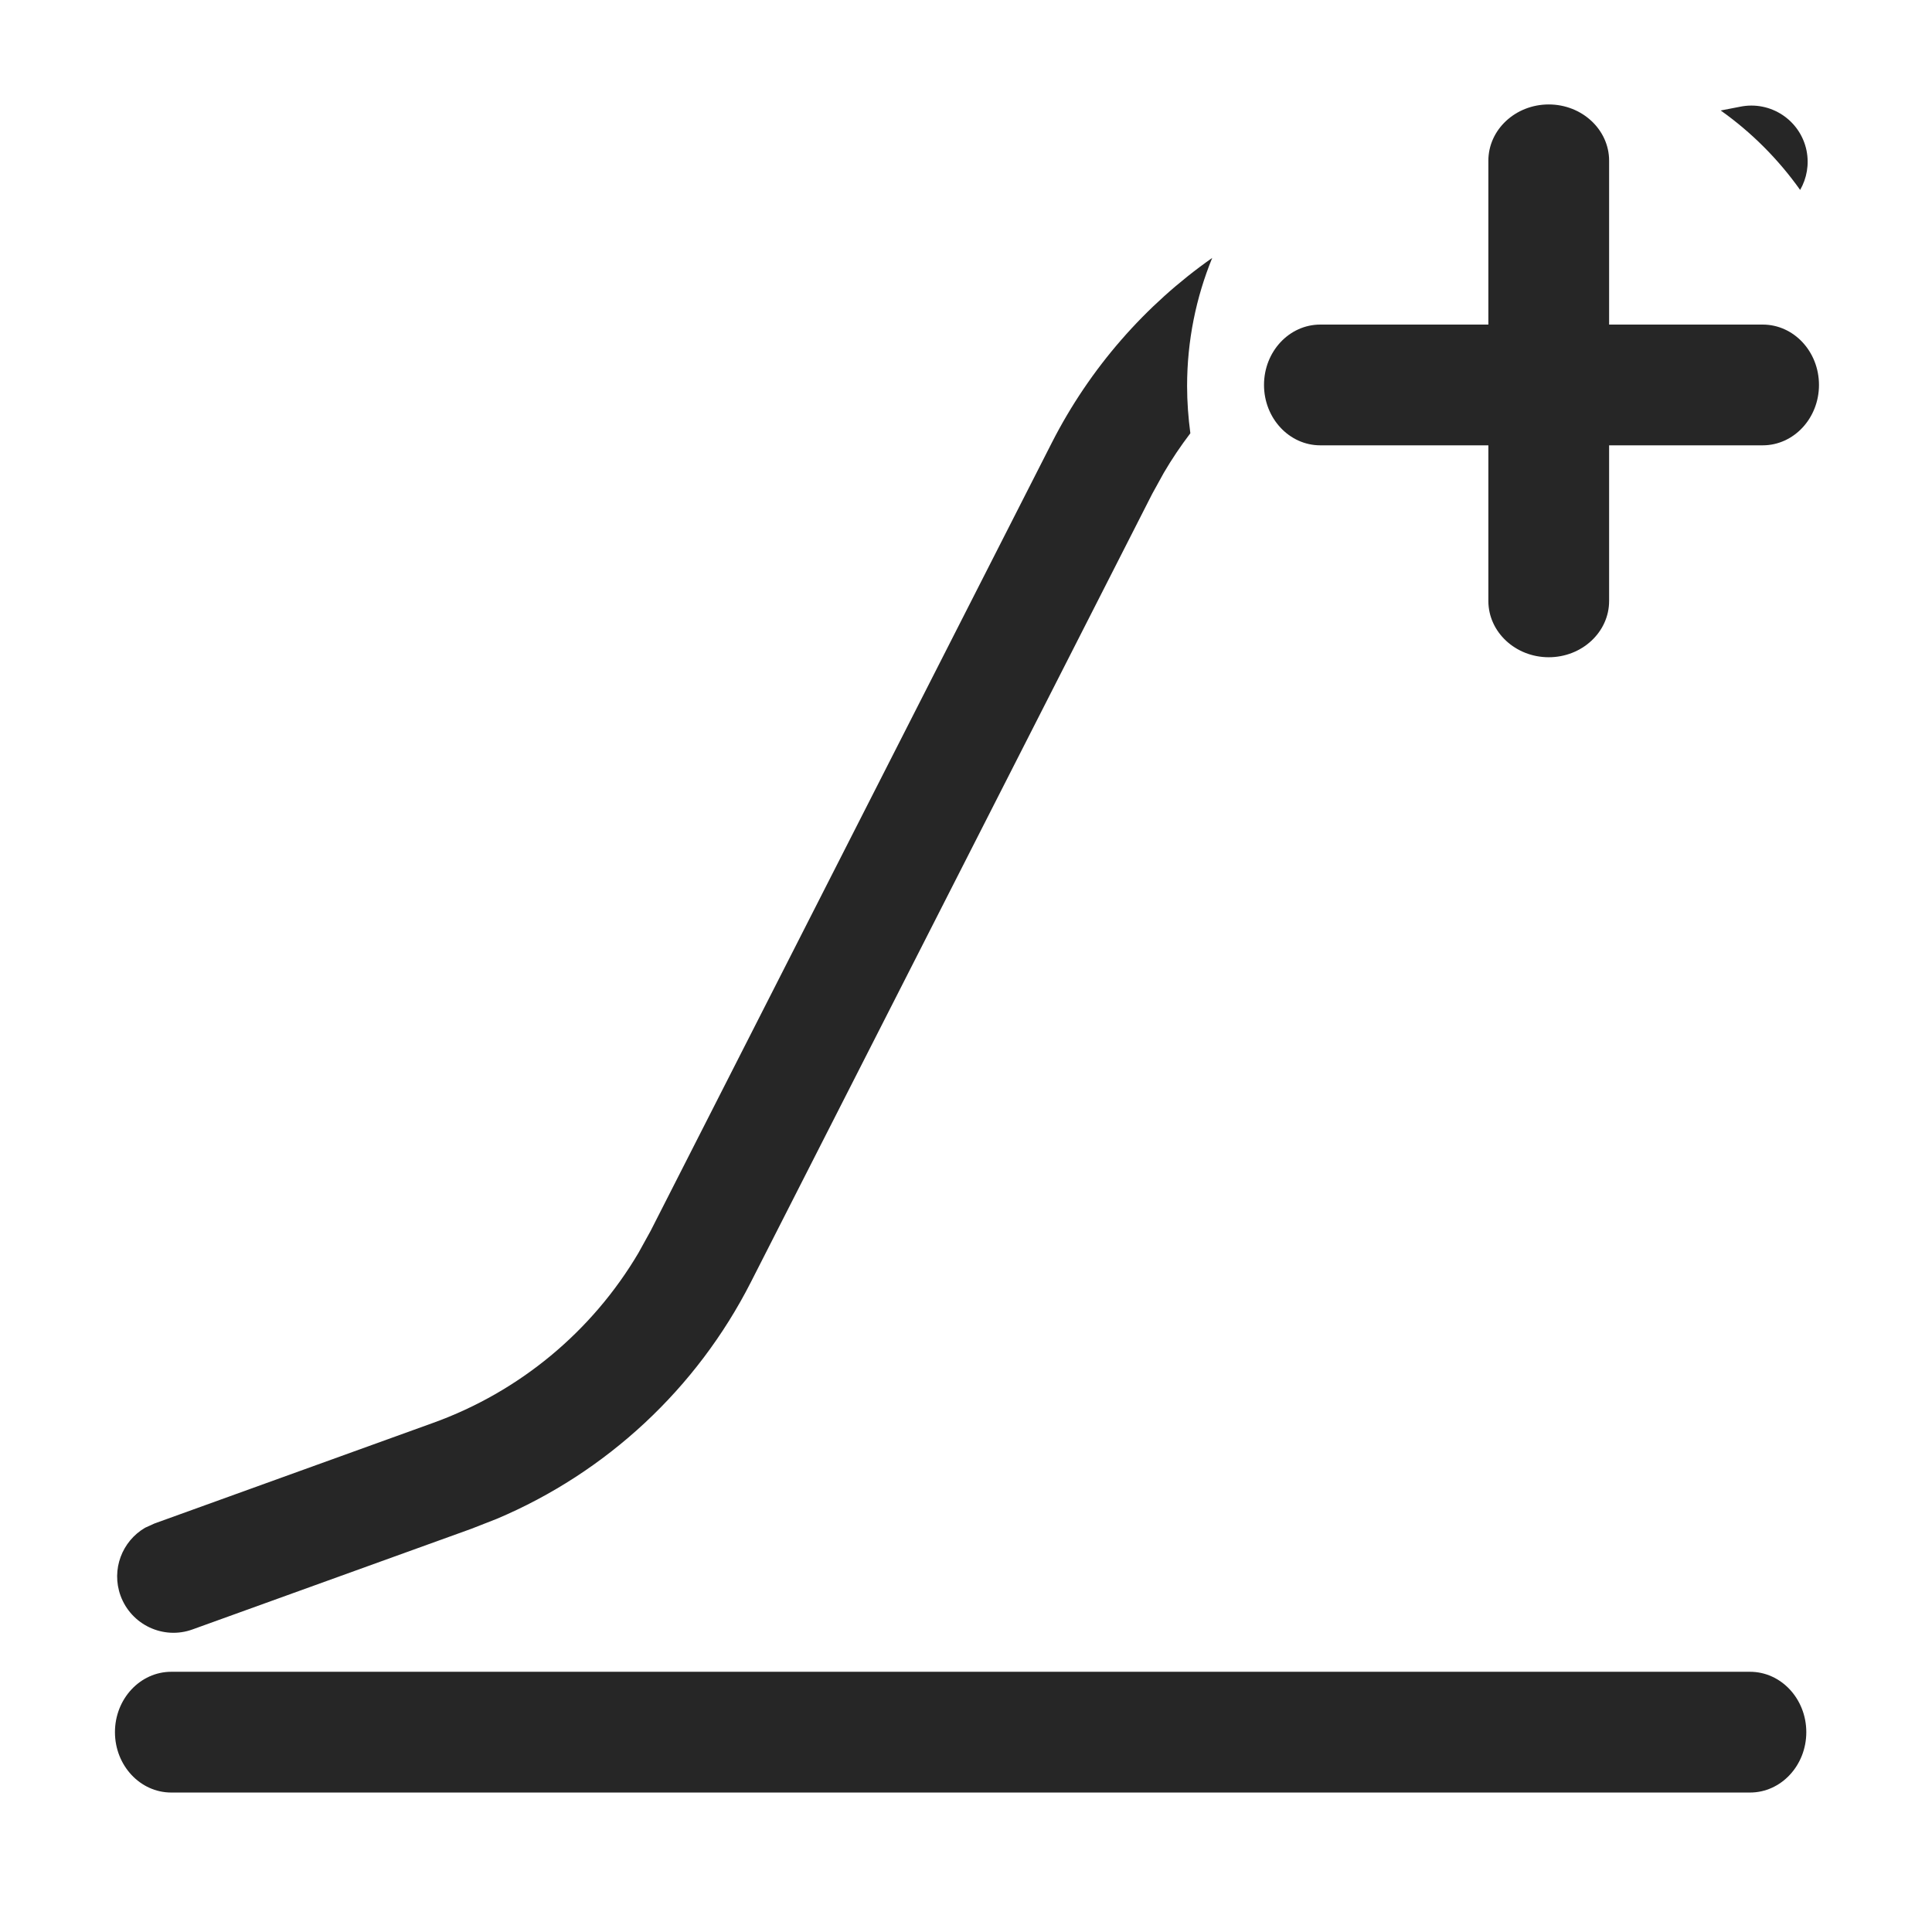
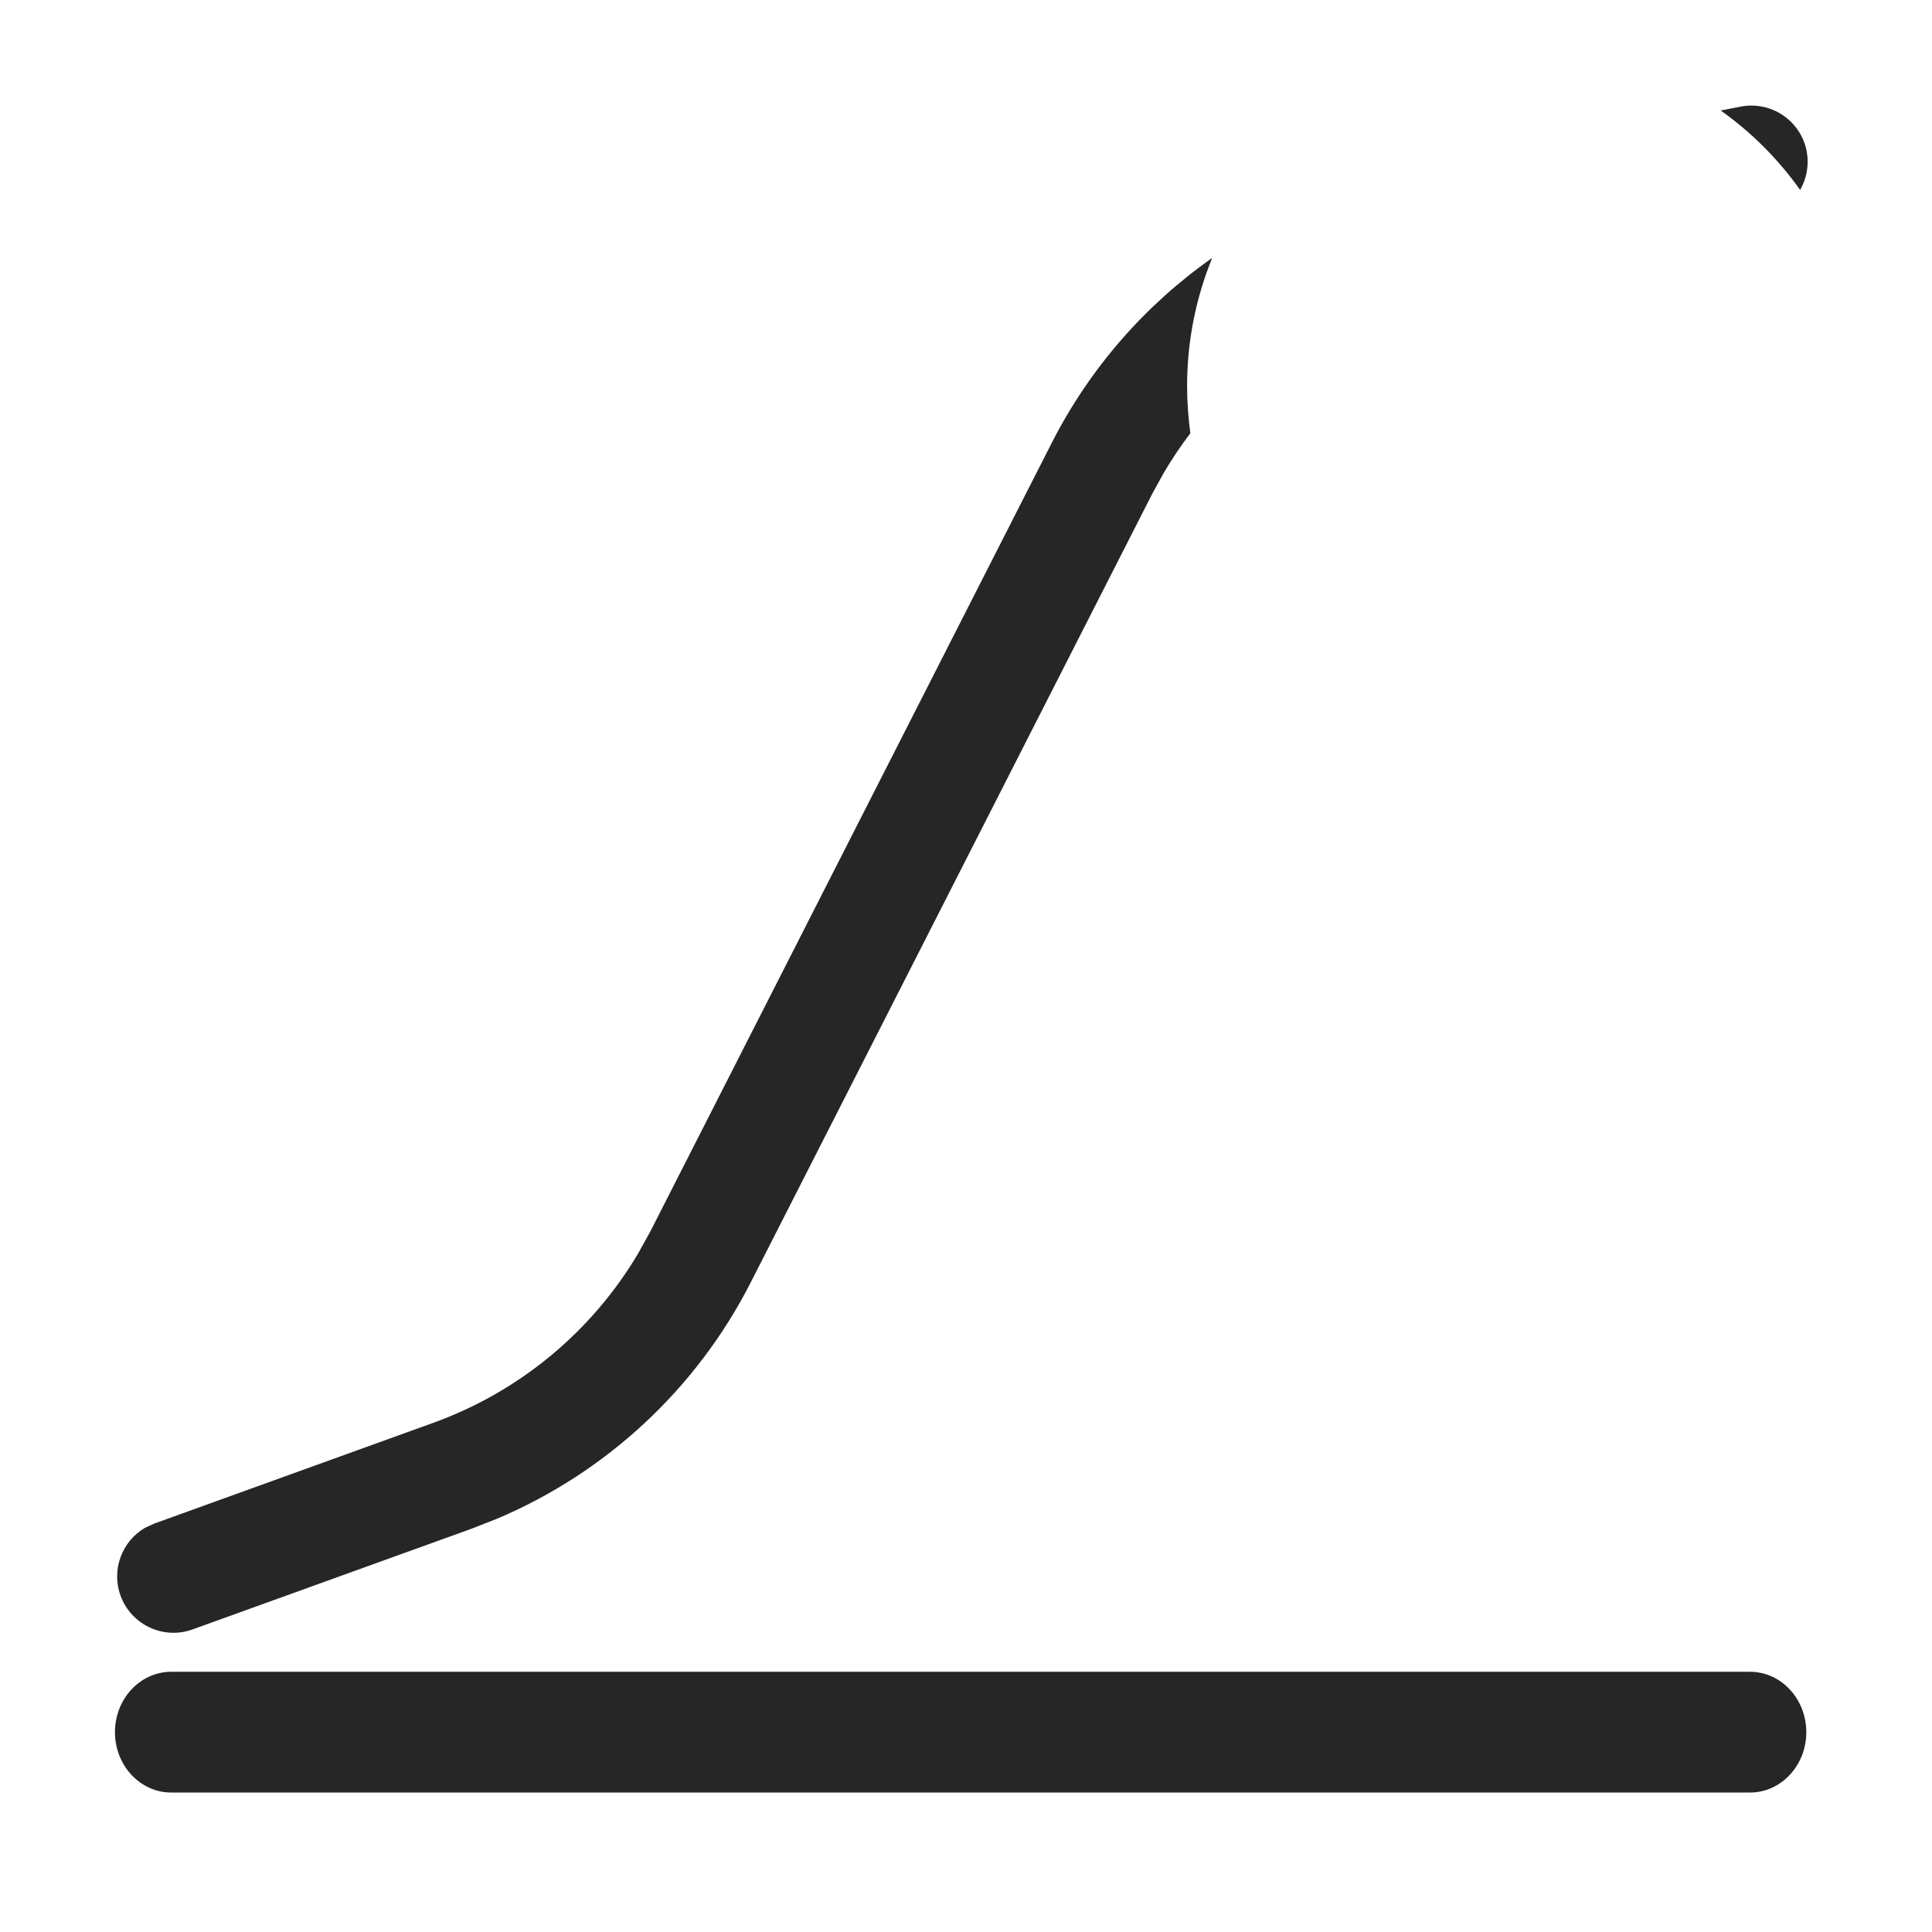
<svg xmlns="http://www.w3.org/2000/svg" width="16px" height="16px" viewBox="0 0 16 16" version="1.1">
  <title>广义相加模型-逻辑回归@1x</title>
  <g id="广义相加模型-逻辑回归" stroke="none" stroke-width="1" fill="none" fill-rule="evenodd">
    <g transform="translate(-0.048, 0)">
      <rect id="矩形" stroke="#979797" fill="#D8D8D8" opacity="0" x="0.5" y="0.5" width="15" height="15" />
-       <path d="M12.874,0.865 C13.15,0.865 13.374,1.074 13.374,1.331 L13.374,4.977 C13.374,5.234 13.15,5.443 12.874,5.443 C12.598,5.443 12.374,5.234 12.374,4.977 L12.374,1.331 C12.374,1.074 12.598,0.865 12.874,0.865 Z" id="路径-30" fill="#262626" fill-rule="nonzero" />
-       <path d="M14.646,2.688 C14.903,2.688 15.112,2.911 15.112,3.188 C15.112,3.464 14.903,3.688 14.646,3.688 L10.982,3.688 C10.725,3.688 10.516,3.464 10.516,3.188 C10.516,2.911 10.725,2.688 10.982,2.688 L14.646,2.688 Z" id="路径-31" fill="#262626" fill-rule="nonzero" />
      <path d="M14.541,13.845 C14.798,13.845 15.007,14.069 15.007,14.345 C15.007,14.621 14.798,14.845 14.541,14.845 L1.466,14.845 C1.209,14.845 1,14.621 1,14.345 C1,14.069 1.209,13.845 1.466,13.845 L14.541,13.845 Z" id="路径-24备份" fill="#262626" fill-rule="nonzero" />
      <path d="M9.879,3.197 C9.879,3.329 9.889,3.46 9.906,3.588 C9.827,3.692 9.753,3.801 9.686,3.916 L9.59,4.09 L6.267,10.617 C5.818,11.5 5.071,12.194 4.163,12.578 L3.951,12.661 L1.643,13.494 C1.401,13.582 1.134,13.456 1.046,13.214 C0.968,12.998 1.059,12.763 1.25,12.652 L1.327,12.617 L3.634,11.784 C4.35,11.526 4.951,11.027 5.336,10.375 L5.436,10.194 L8.759,3.666 C9.074,3.048 9.533,2.525 10.087,2.136 C9.953,2.464 9.879,2.822 9.879,3.197 Z M15.009,1.247 C15.032,1.363 15.011,1.477 14.956,1.573 C14.775,1.318 14.552,1.095 14.298,0.915 L14.458,0.884 C14.71,0.832 14.957,0.994 15.009,1.247 Z" id="路径-25备份" fill="#262626" fill-rule="nonzero" />
    </g>
  </g>
</svg>